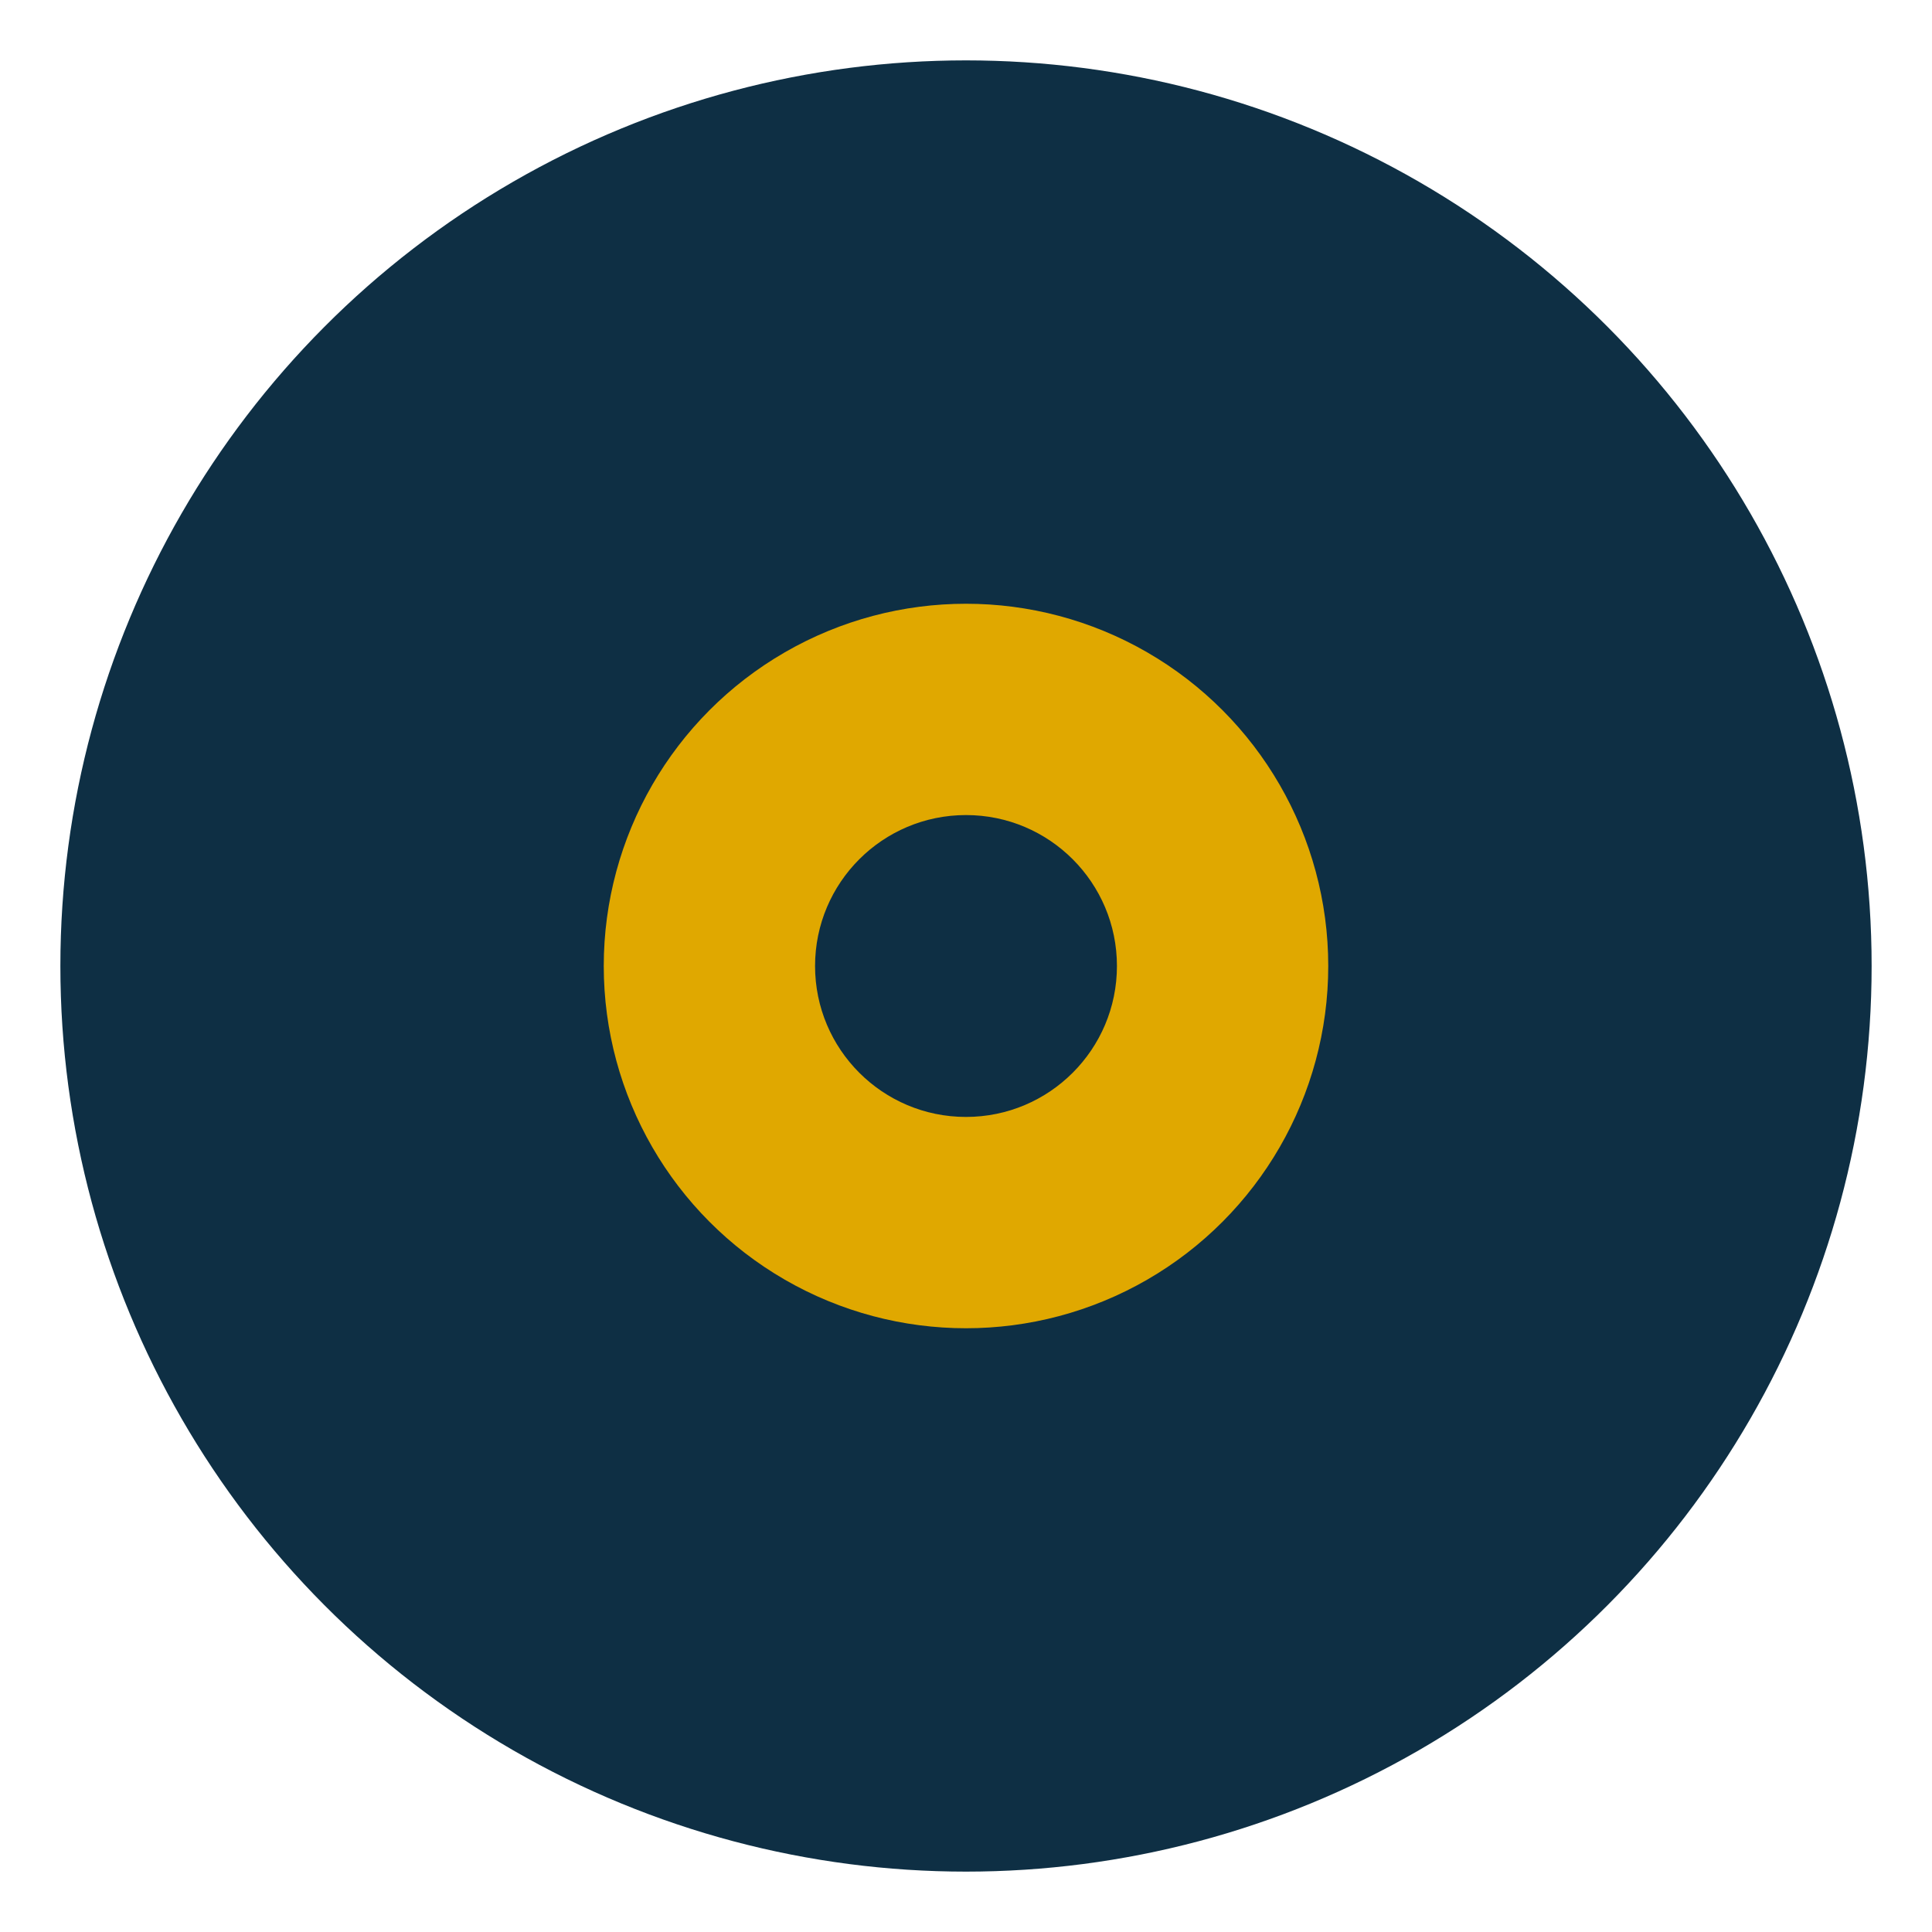
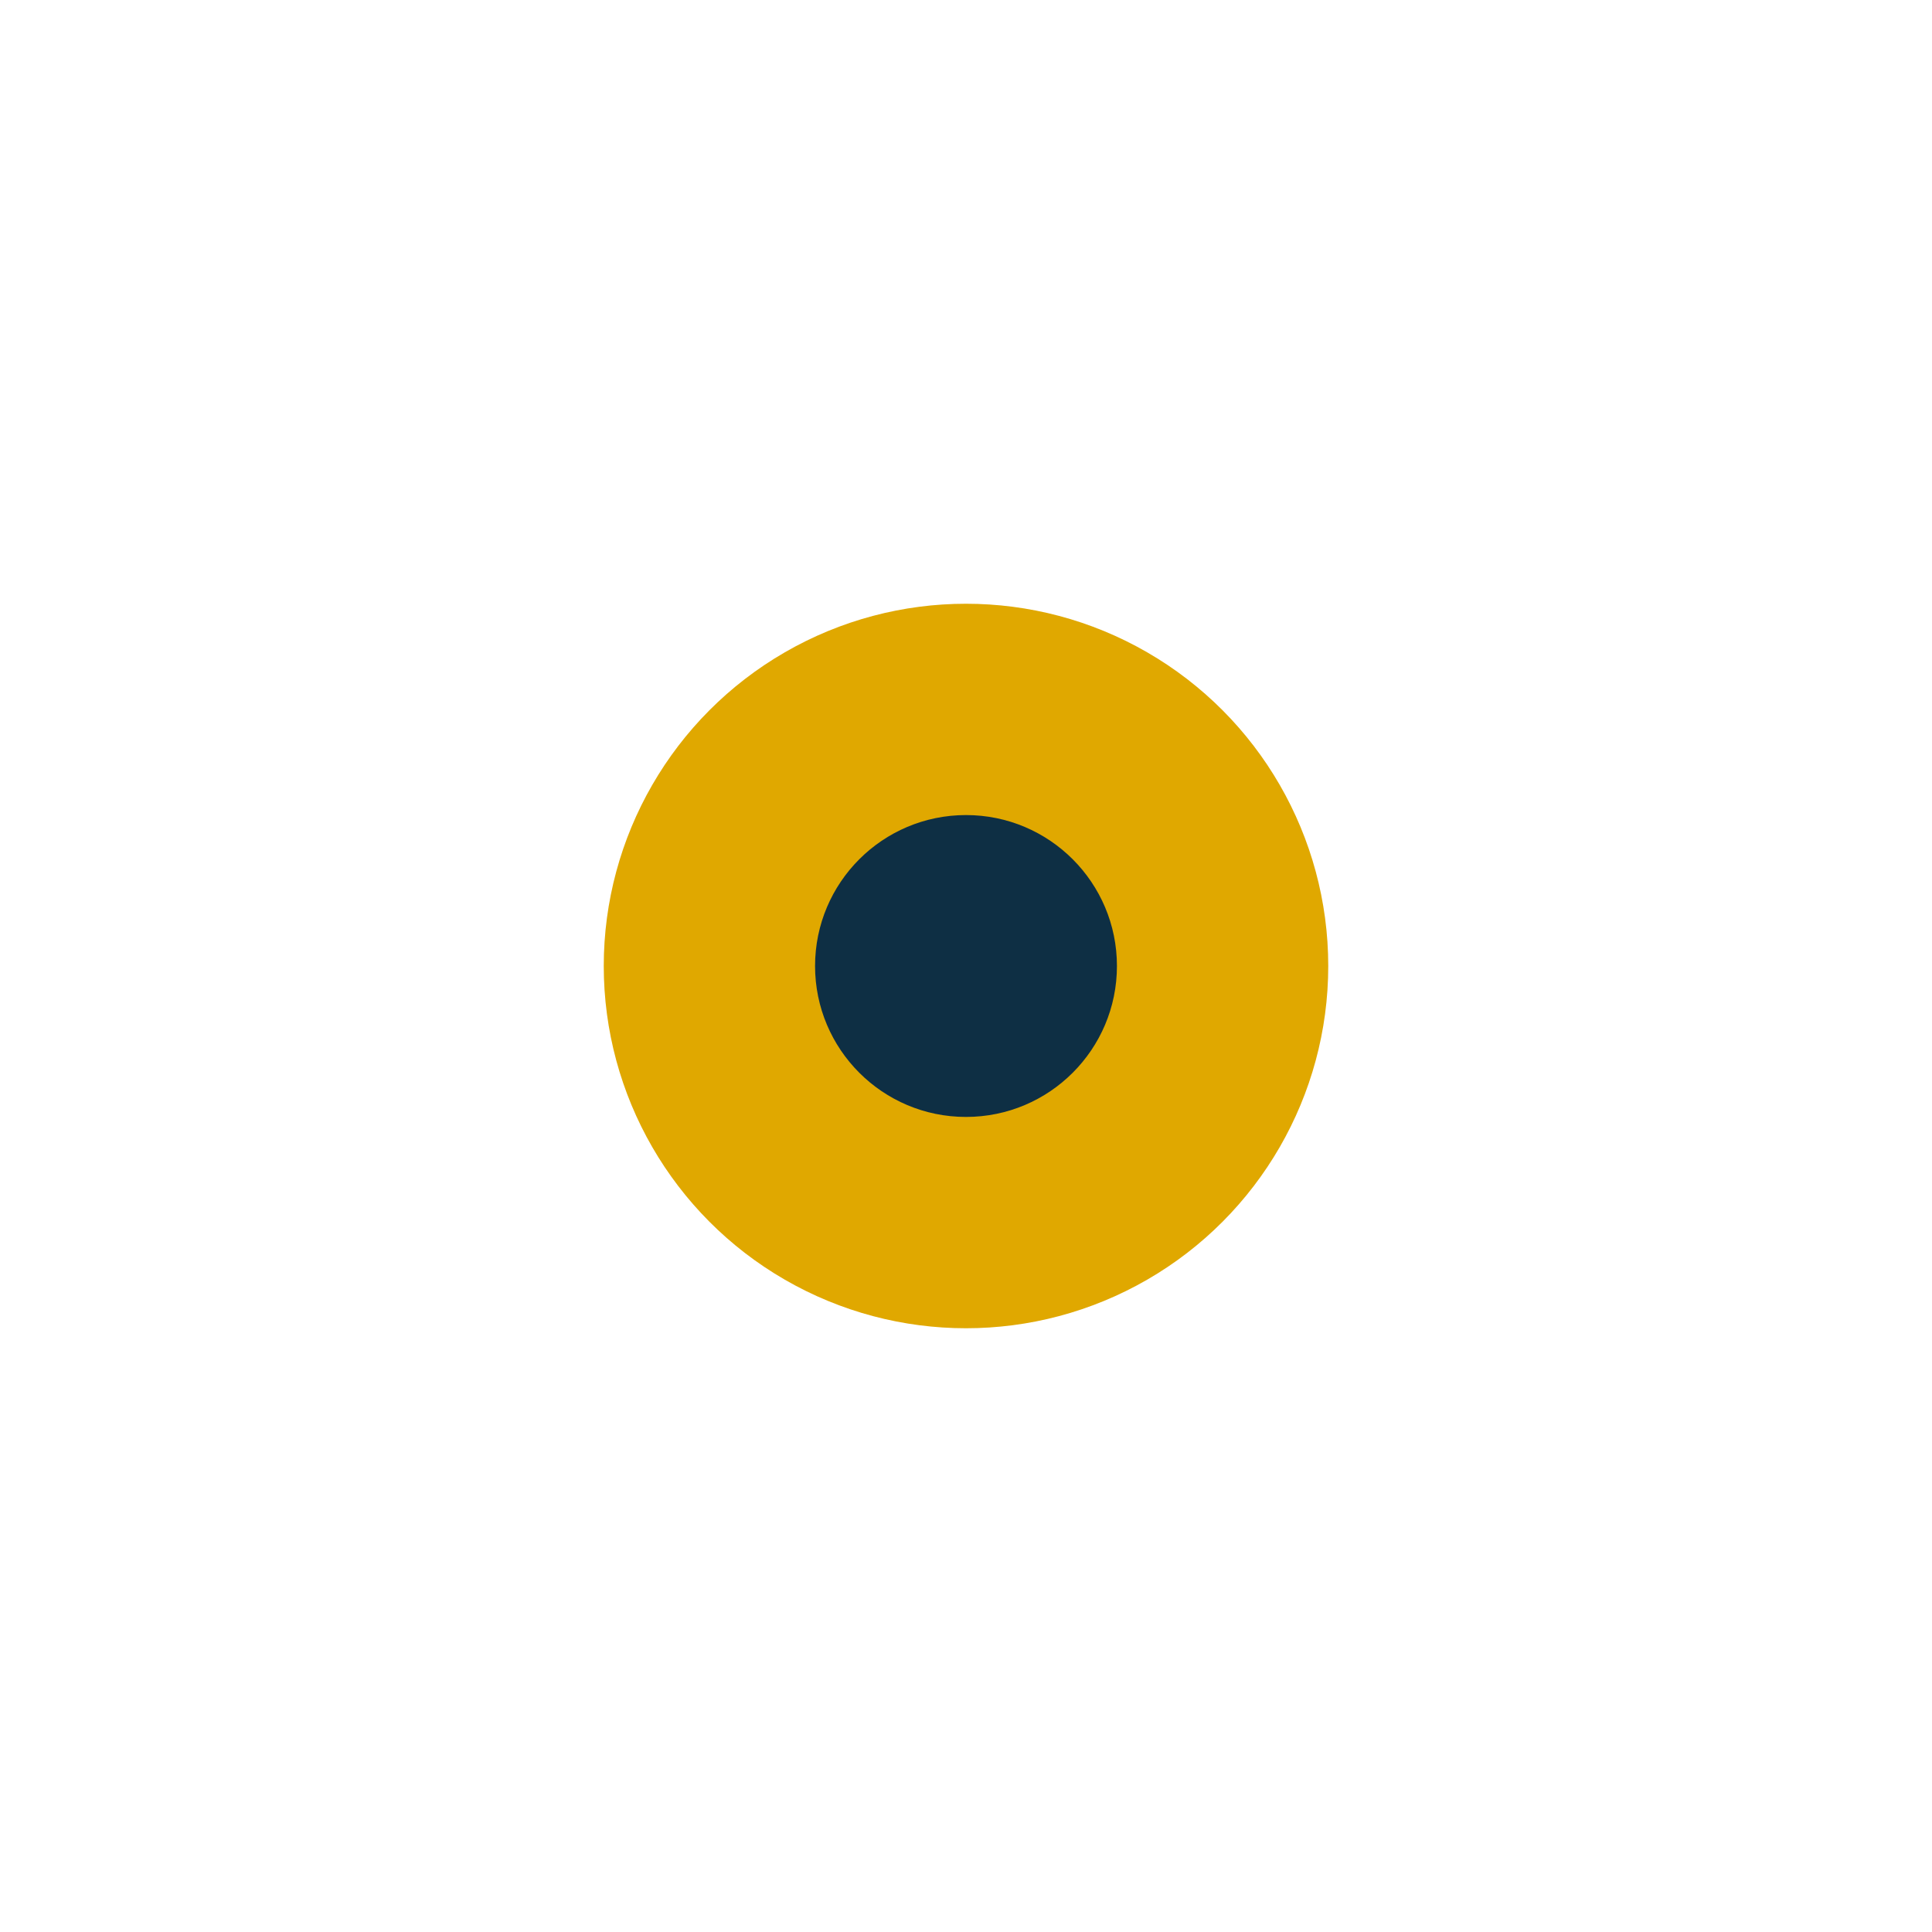
<svg xmlns="http://www.w3.org/2000/svg" width="64" height="64" viewBox="0 0 64 64">
-   <circle cx="32" cy="32" r="30" fill="#0e2f44" />
  <circle cx="32" cy="32" r="12" fill="#e0a800" />
  <circle cx="32" cy="32" r="5" fill="#0e2f44" />
</svg>